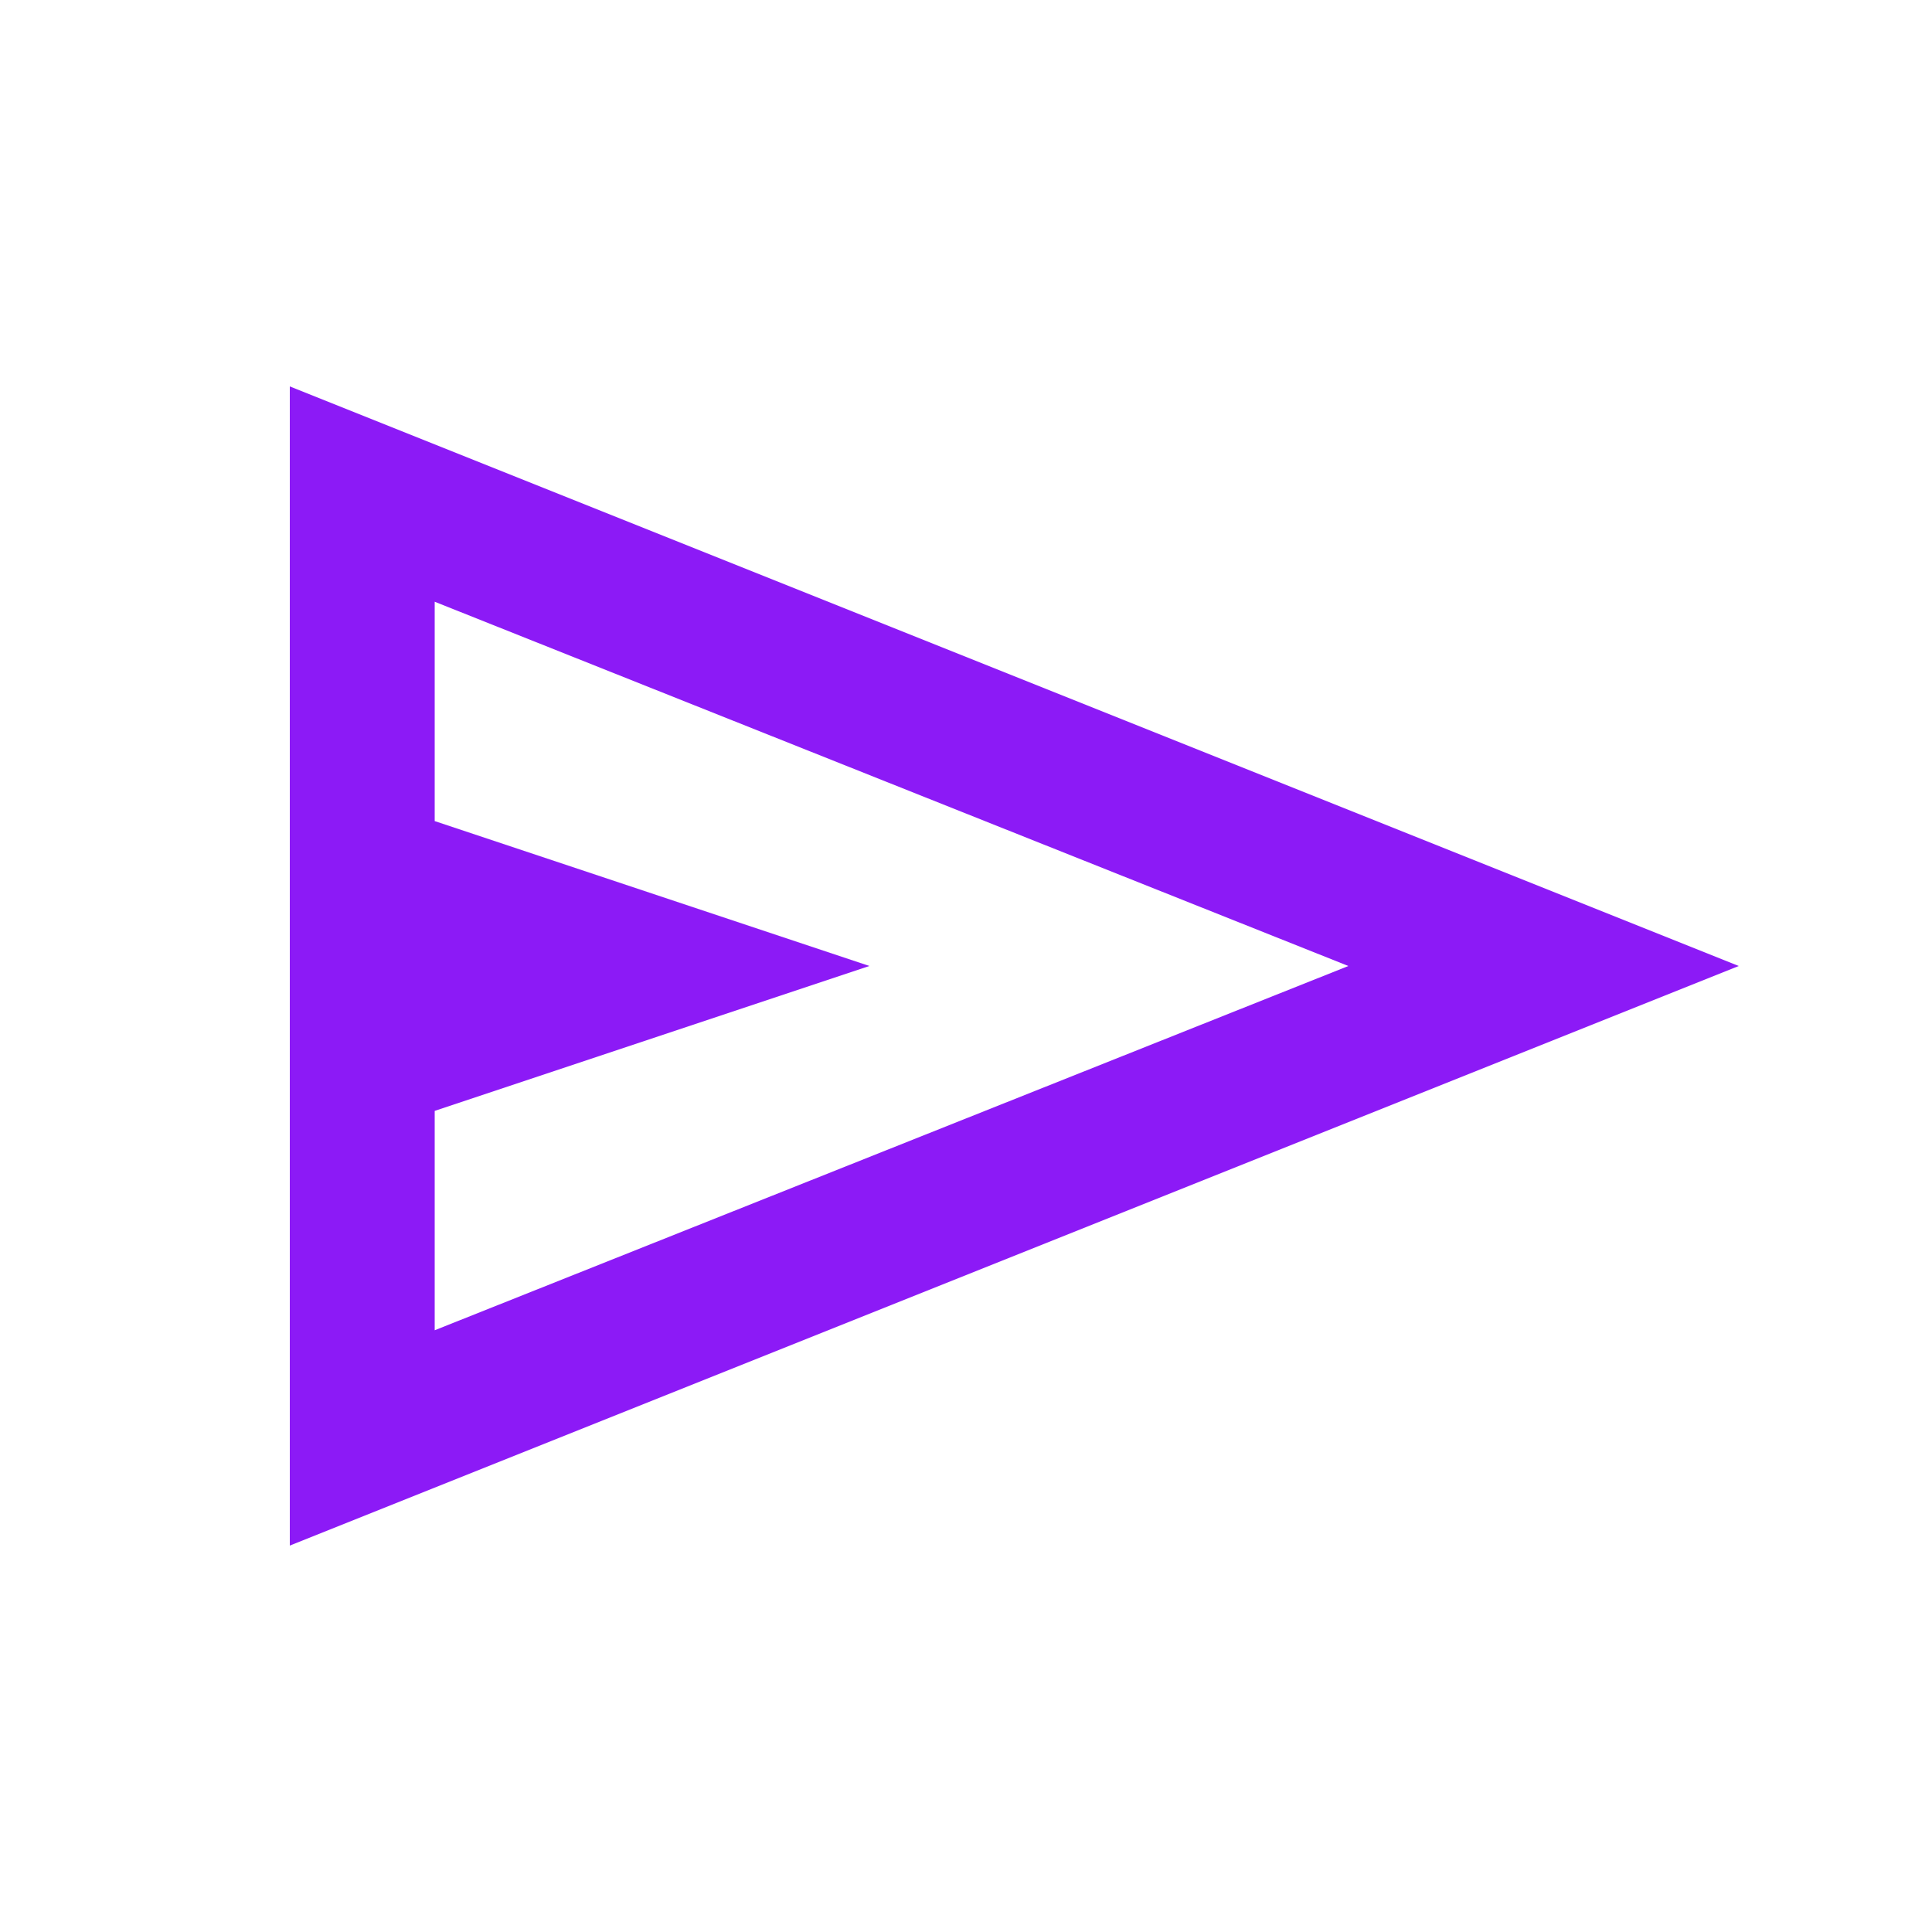
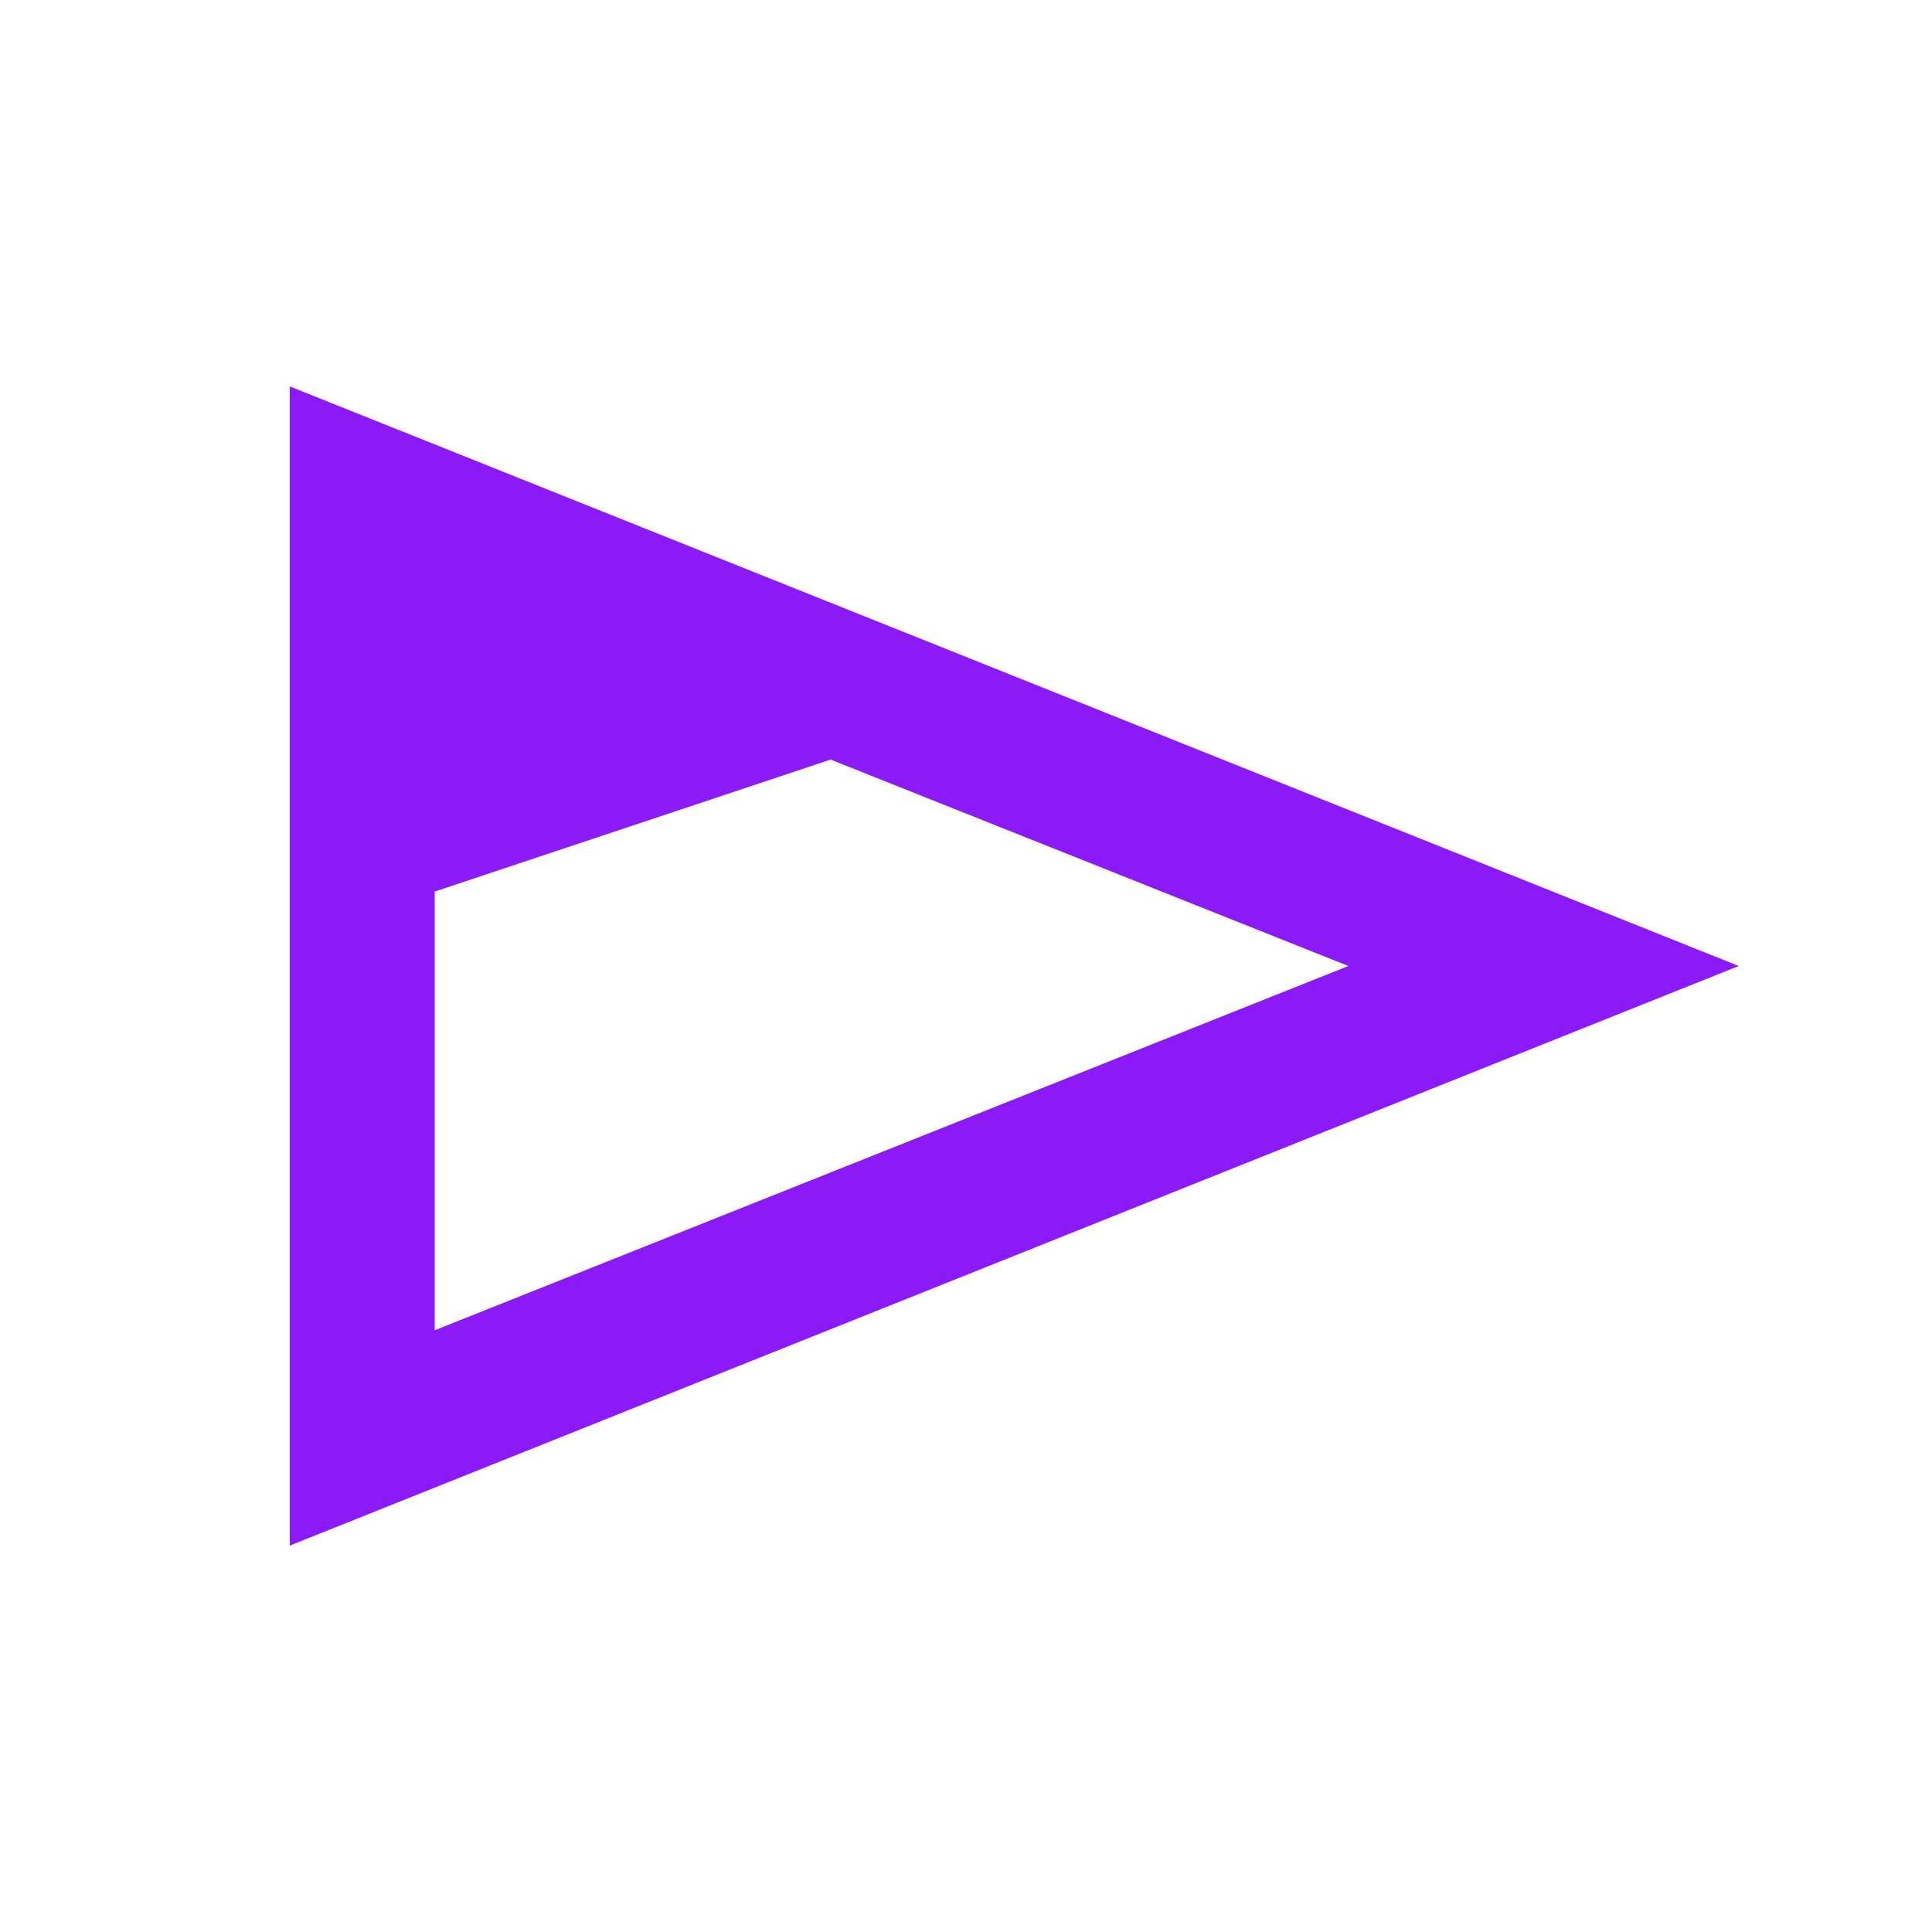
<svg xmlns="http://www.w3.org/2000/svg" height="20px" viewBox="0 -960 960 960" width="20px" fill="#8C1AF6">
-   <path d="M144-192v-576l720 288-720 288Zm72-107 454-181-454-181v109l216 72-216 72v109Zm0 0v-362 362Z" />
+   <path d="M144-192v-576l720 288-720 288Zm72-107 454-181-454-181l216 72-216 72v109Zm0 0v-362 362Z" />
</svg>